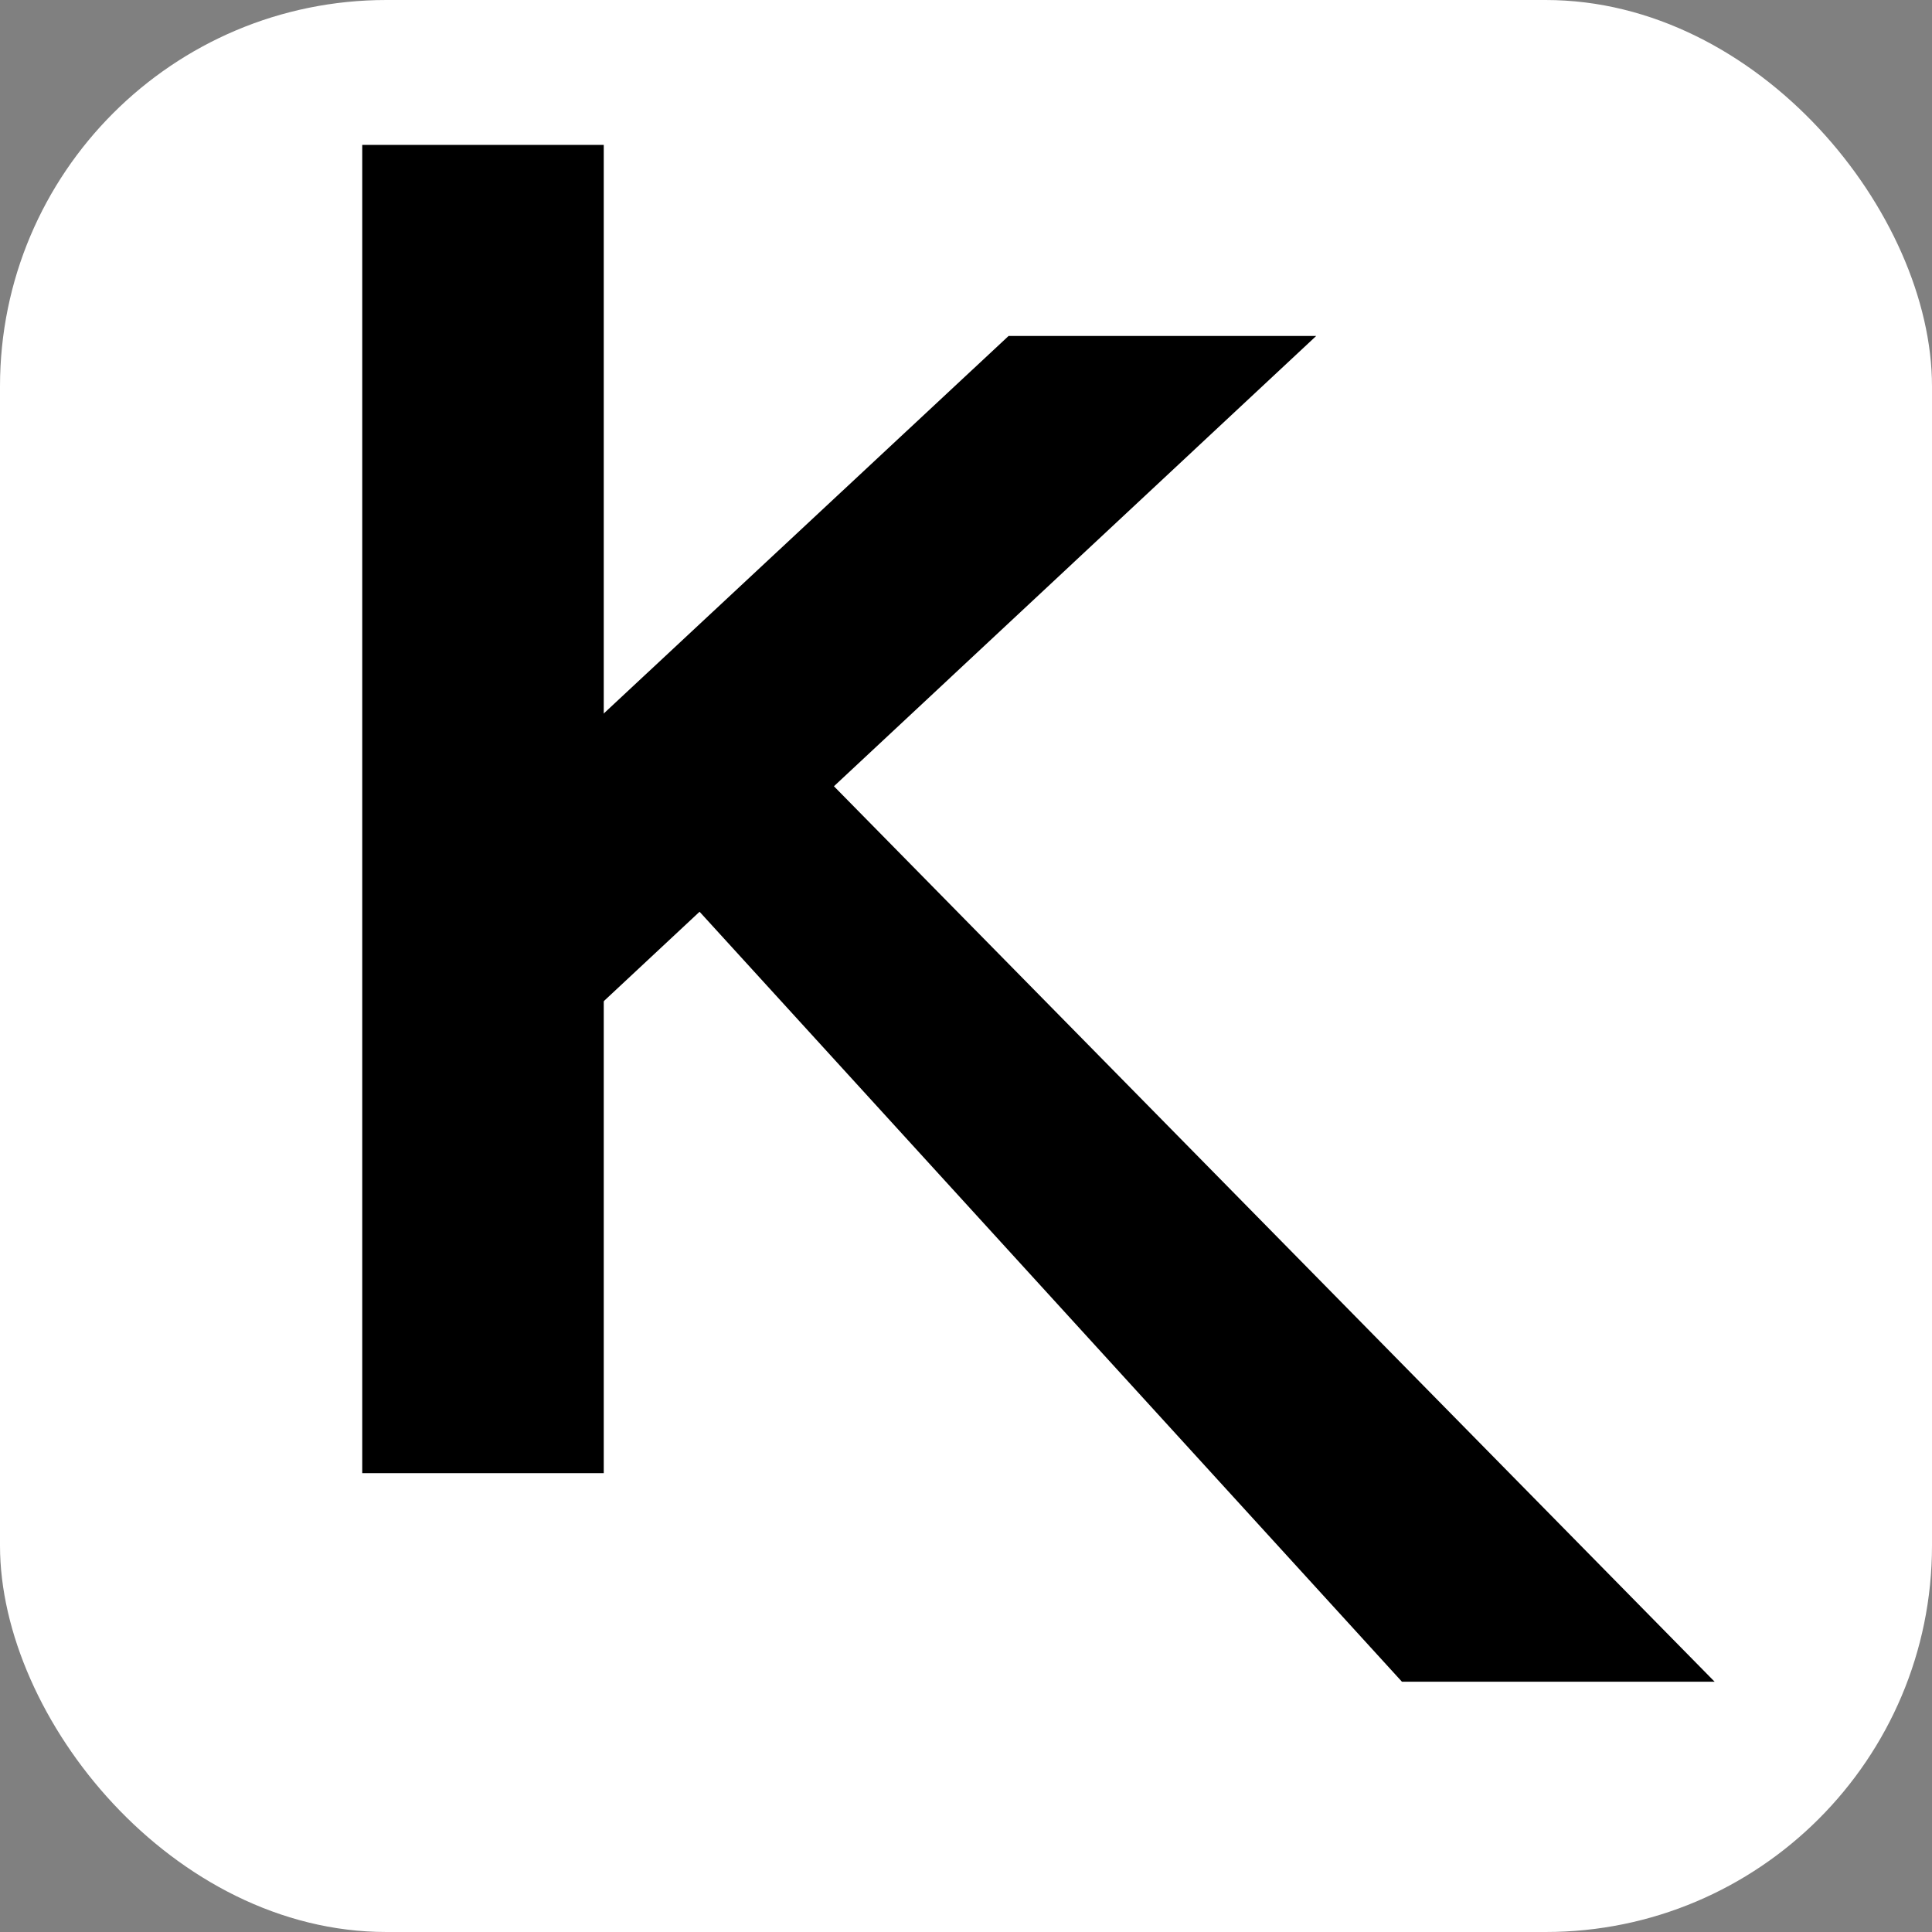
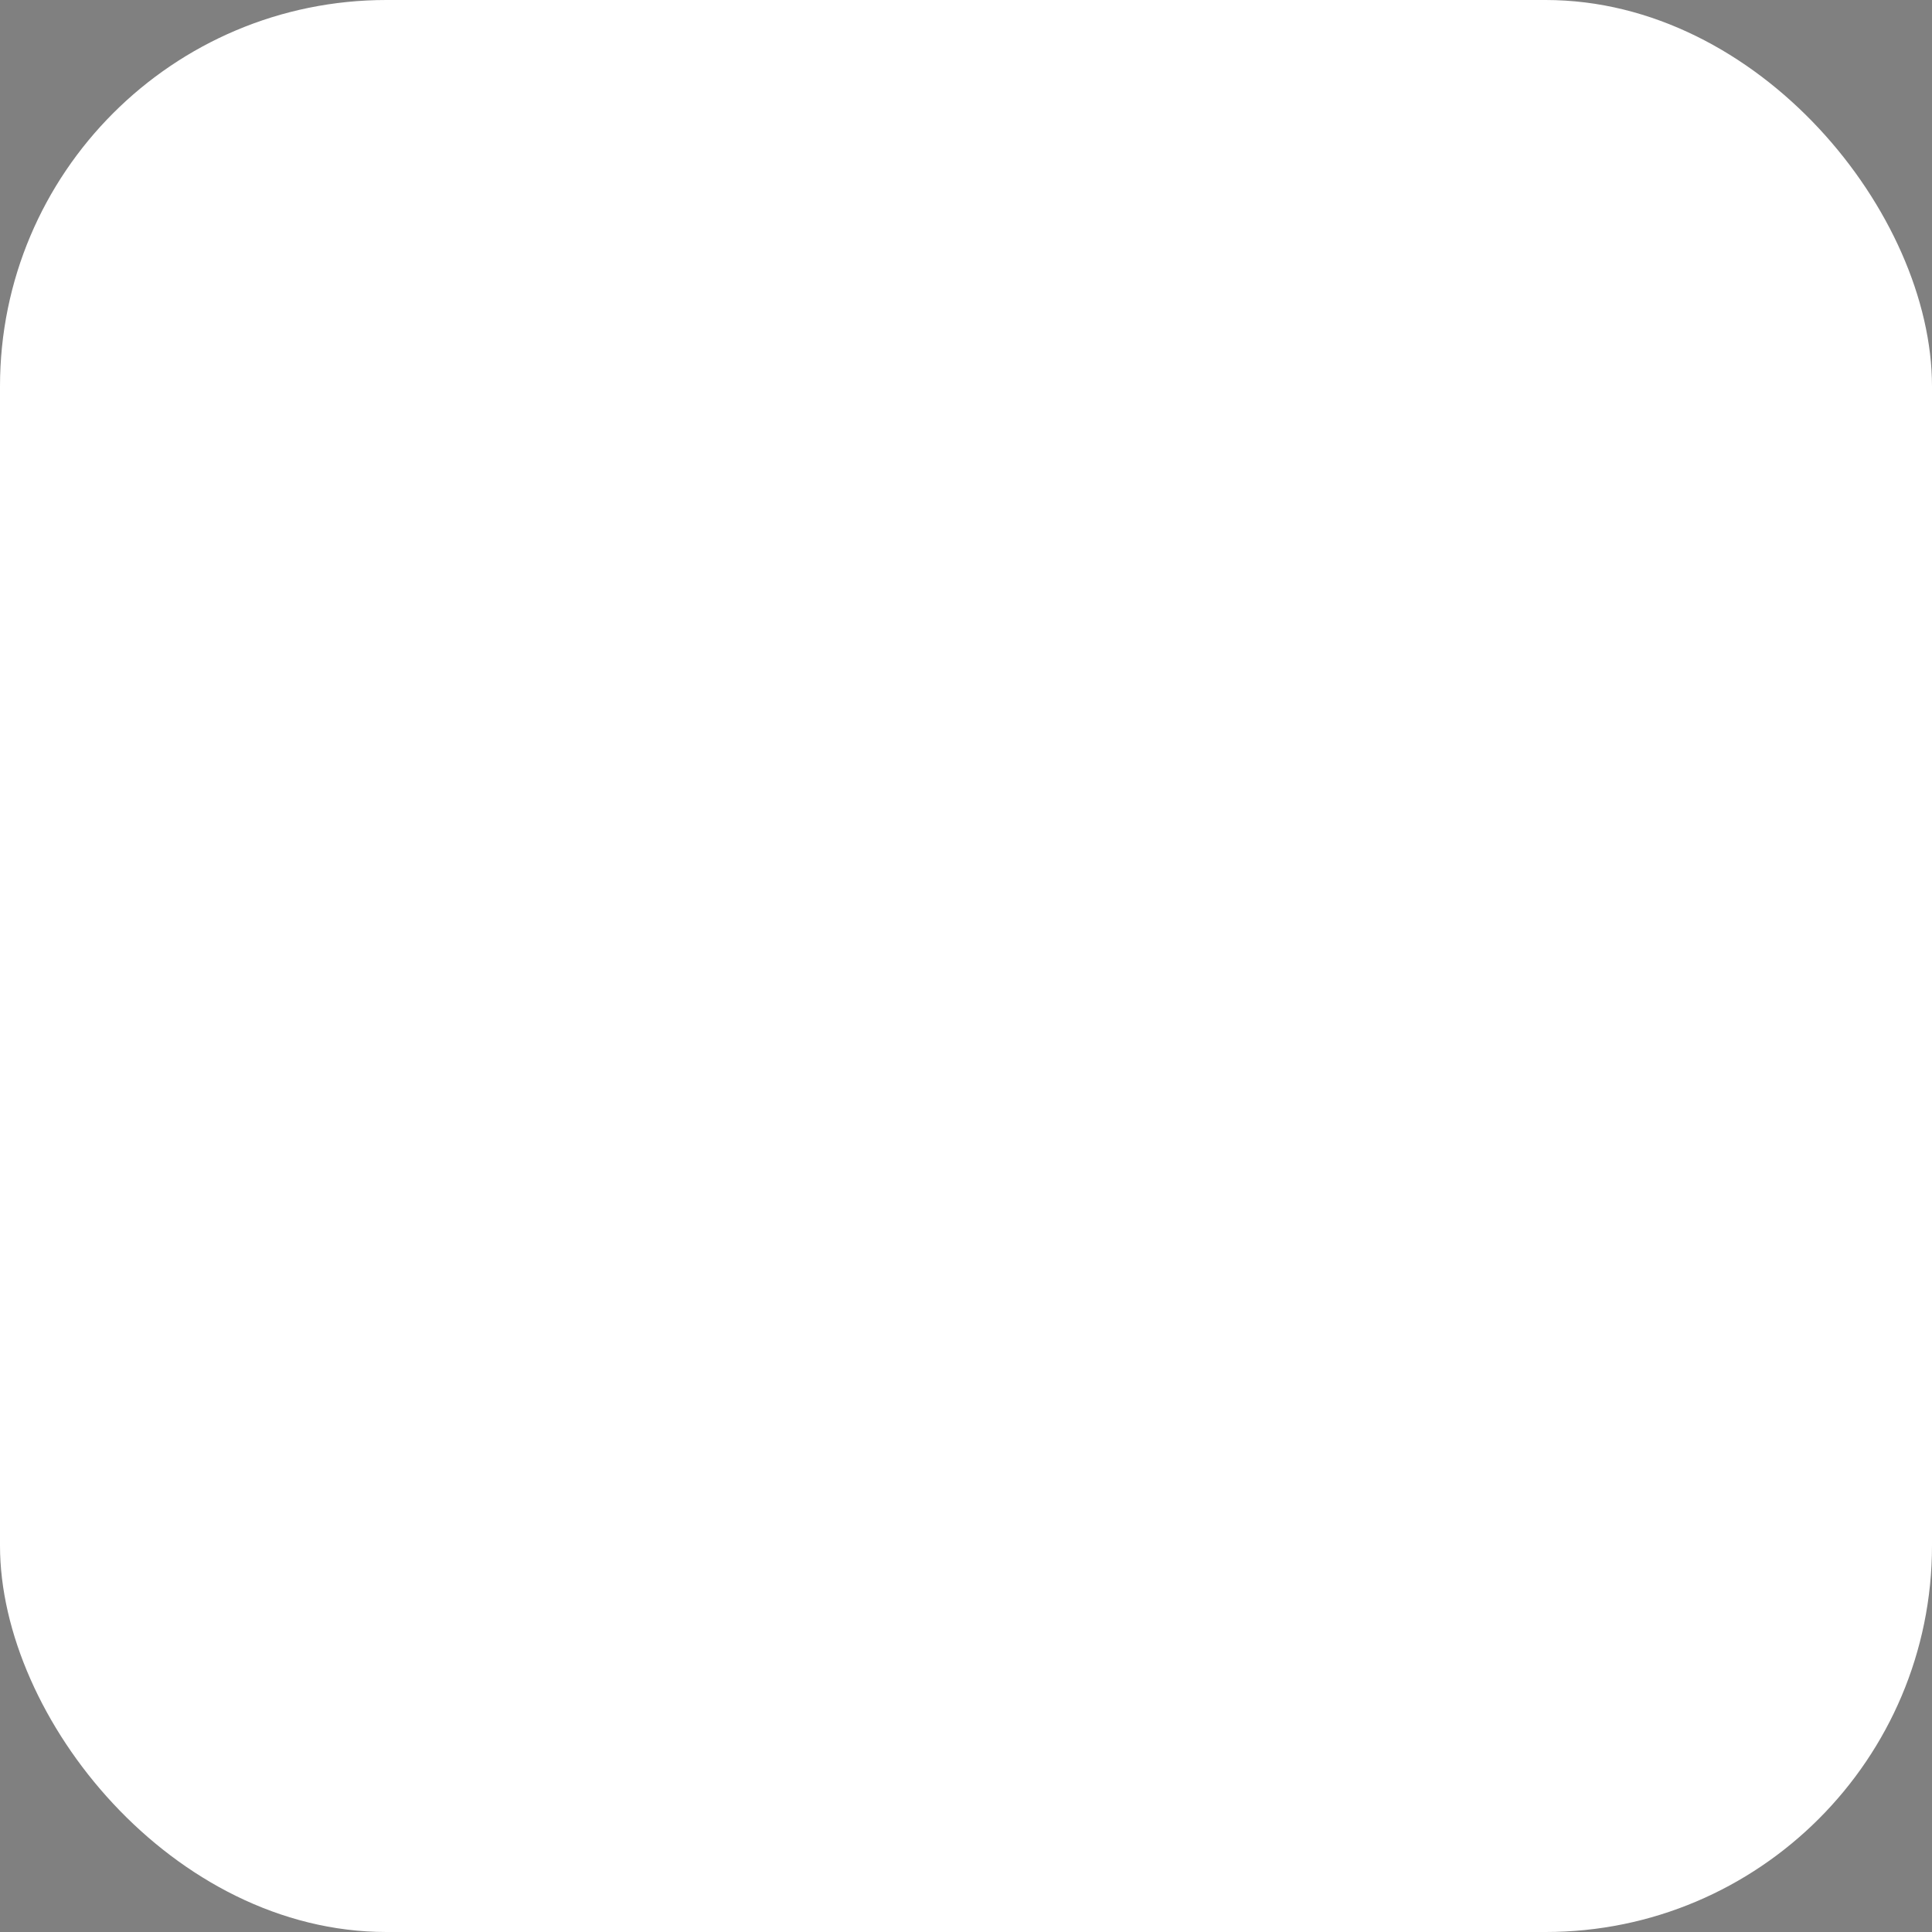
<svg xmlns="http://www.w3.org/2000/svg" width="80" height="80" viewBox="0 0 80 80" fill="none">
  <rect x="0" y="0" width="80" height="80" fill="#808080" stroke="none" />
  <rect width="80" height="80" rx="16" fill="white" />
-   <rect x="15" y="6" width="10" height="55" fill="black" />
-   <path d="M17.928 36.139L41.763 13.912L54.5 13.912L23.871 42.512L17.928 36.139Z" fill="black" />
-   <path d="M33 31L71 69.637L58.052 69.637L27.191 35.806L33 31Z" fill="black" />
</svg>